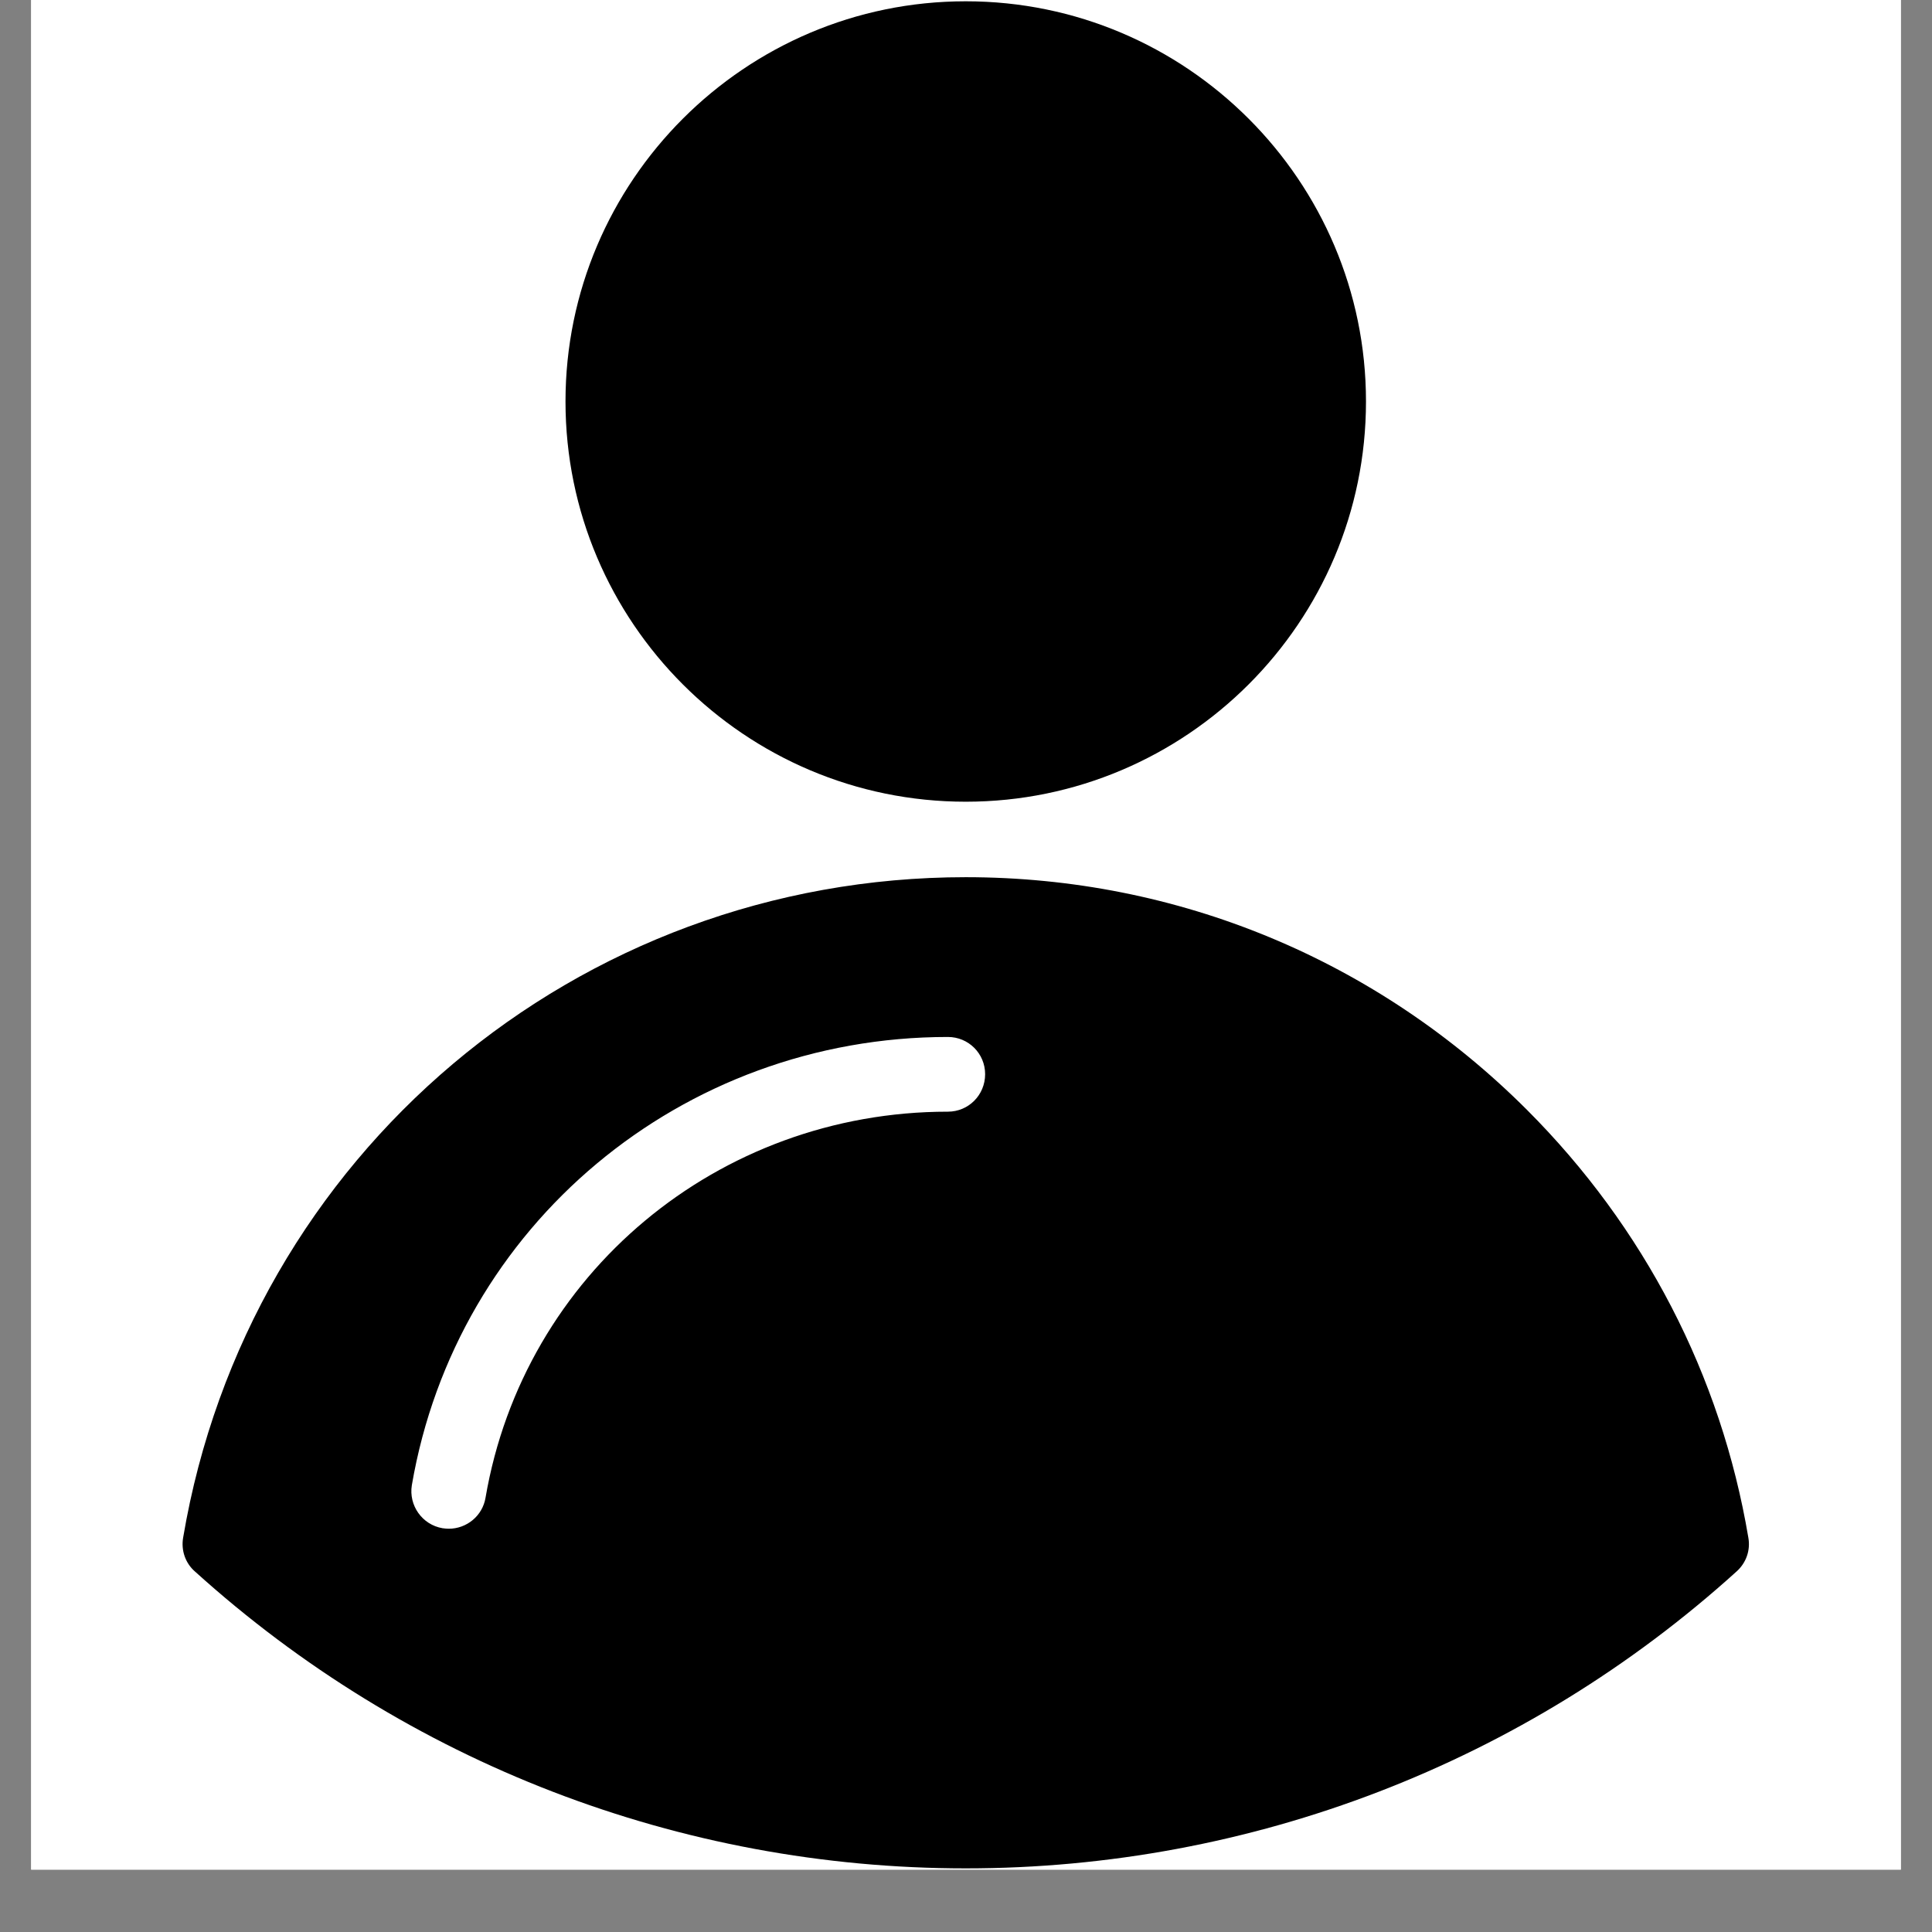
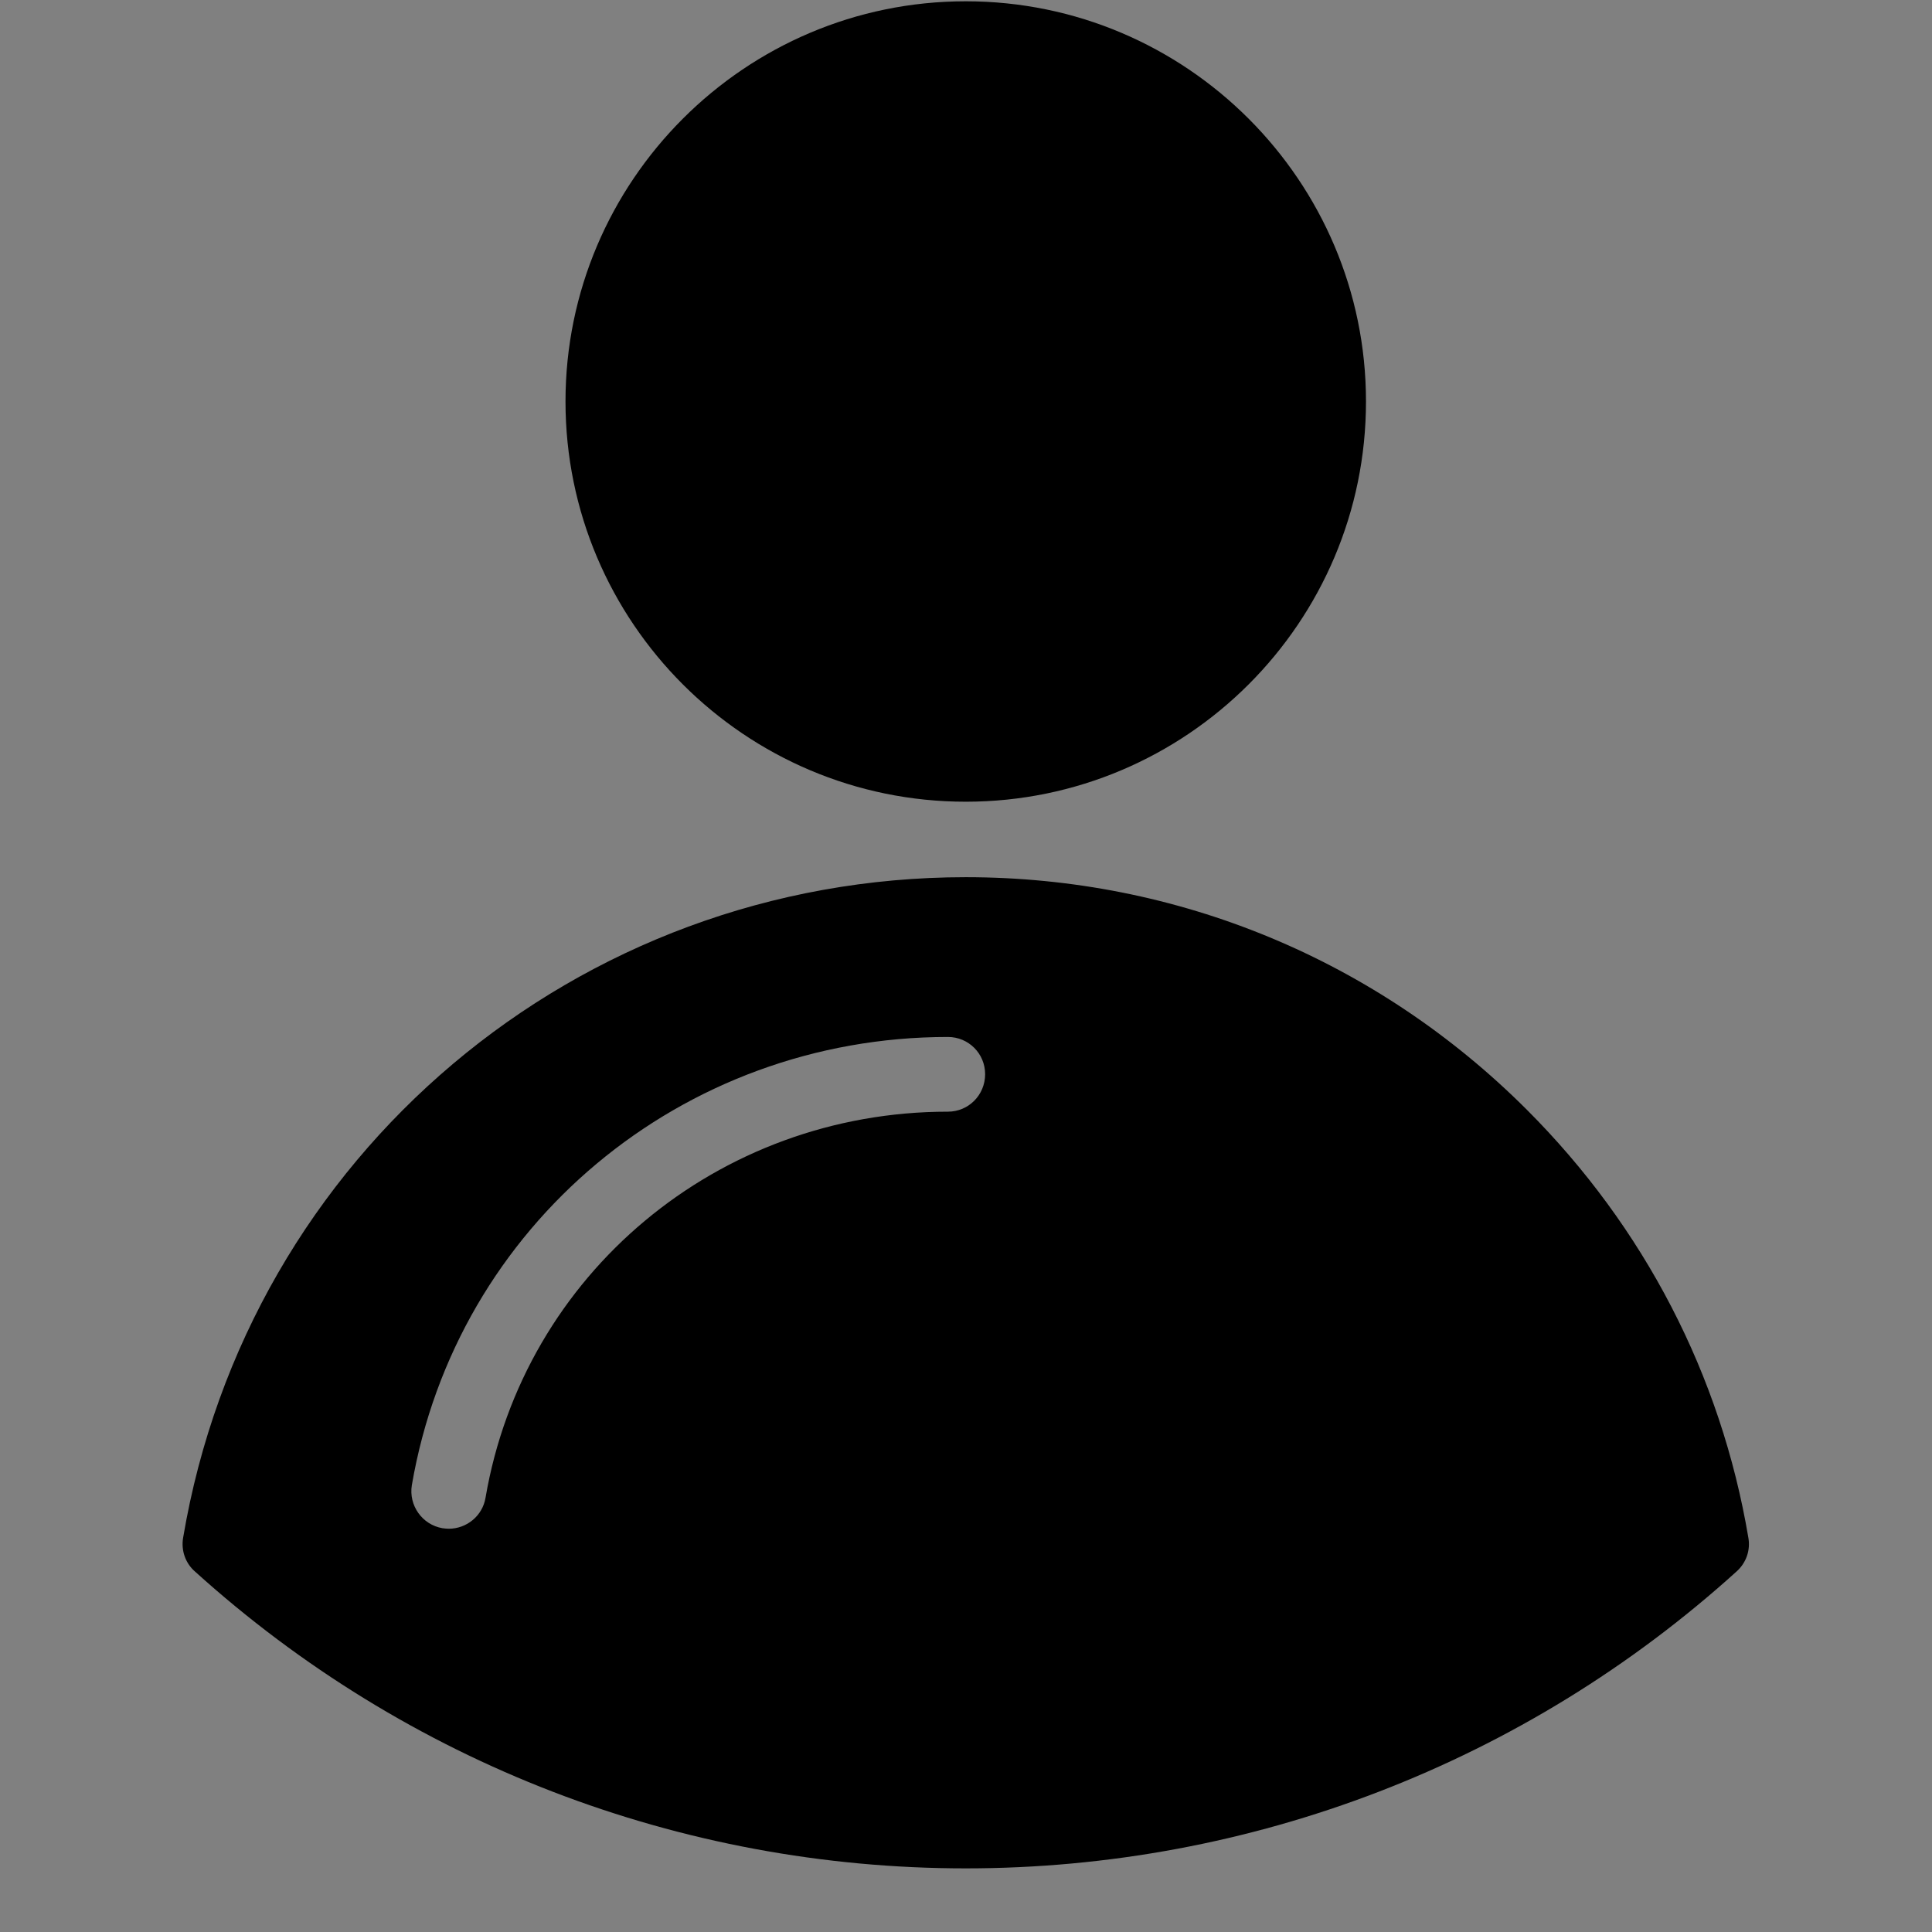
<svg xmlns="http://www.w3.org/2000/svg" width="40" zoomAndPan="magnify" viewBox="0 0 30 30" height="40" preserveAspectRatio="xMidYMid meet" version="1.2">
  <rect x="0" y="0" width="30" height="30" fill="#808080" stroke="none" />
  <defs>
    <clipPath id="f104743274">
      <path d="M 0.484 0 L 29.516 0 L 29.516 29.031 L 0.484 29.031 Z M 0.484 0 " />
    </clipPath>
    <clipPath id="665638290f">
      <path d="M 2.805 0 L 27.484 0 L 27.484 29.031 L 2.805 29.031 Z M 2.805 0 " />
    </clipPath>
  </defs>
  <g id="dd17a286f8">
    <g clip-rule="nonzero" clip-path="url(#f104743274)">
-       <path style=" stroke:none;fill-rule:nonzero;fill:#ffffff;fill-opacity:1;" d="M 0.484 0 L 29.516 0 L 29.516 29.031 L 0.484 29.031 Z M 0.484 0 " />
-       <path style=" stroke:none;fill-rule:nonzero;fill:#ffffff;fill-opacity:1;" d="M 0.484 0 L 29.516 0 L 29.516 29.031 L 0.484 29.031 Z M 0.484 0 " />
-     </g>
+       </g>
    <g clip-rule="nonzero" clip-path="url(#665638290f)">
      <path style=" stroke:none;fill-rule:nonzero;fill:#000000;fill-opacity:1;" d="M 15.297 16.68 C 15.297 16.359 15.039 16.102 14.719 16.102 C 10.586 16.102 7.086 19.027 6.395 23.062 C 6.344 23.375 6.555 23.676 6.871 23.73 C 6.902 23.734 6.938 23.738 6.969 23.738 C 7.246 23.738 7.492 23.539 7.539 23.258 C 8.133 19.781 11.152 17.262 14.719 17.262 C 15.039 17.262 15.297 17.004 15.297 16.68 Z M 26.965 24.402 C 23.68 27.375 19.426 29.012 14.996 29.012 C 10.566 29.012 6.316 27.375 3.027 24.402 C 2.879 24.273 2.809 24.074 2.844 23.875 C 3.848 17.934 8.961 13.621 14.996 13.621 C 18.289 13.621 21.383 14.906 23.711 17.234 C 25.531 19.055 26.723 21.352 27.148 23.875 C 27.184 24.074 27.113 24.27 26.965 24.402 Z M 8.781 6.234 C 8.781 2.809 11.57 0.02 14.996 0.02 C 18.422 0.02 21.211 2.809 21.211 6.234 C 21.211 9.664 18.422 12.449 14.996 12.449 C 11.57 12.449 8.781 9.664 8.781 6.234 " />
    </g>
  </g>
</svg>